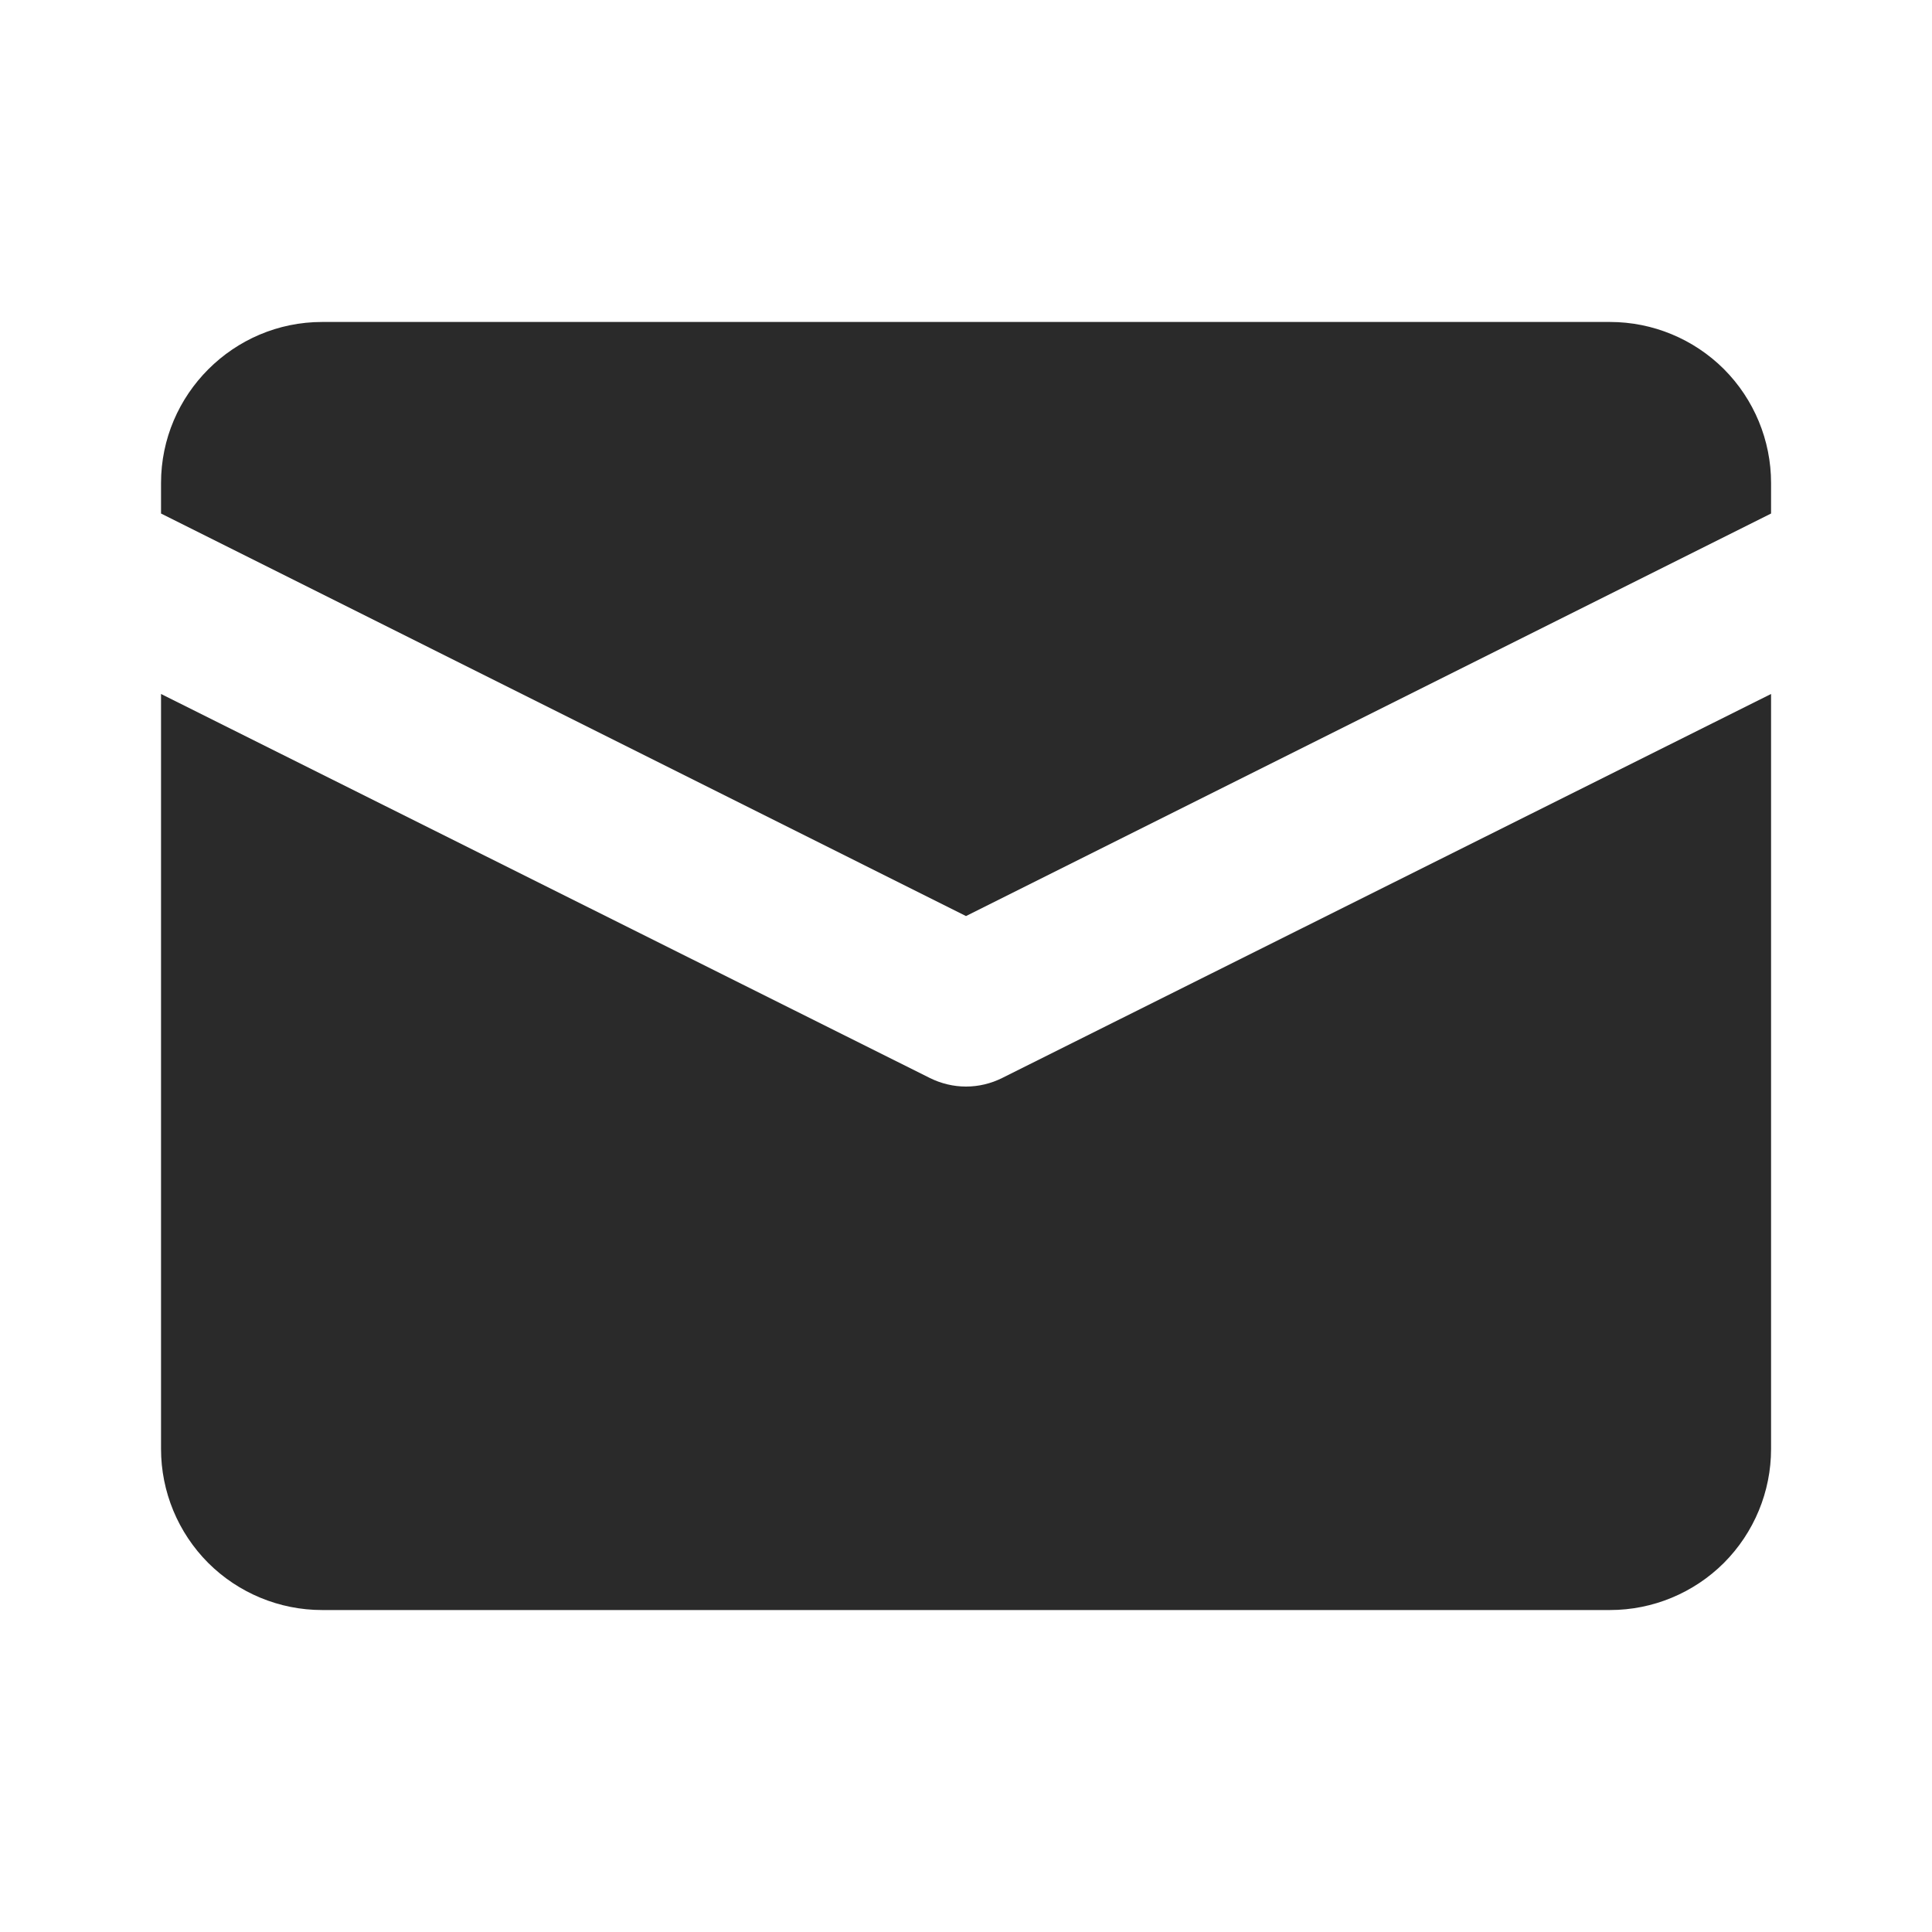
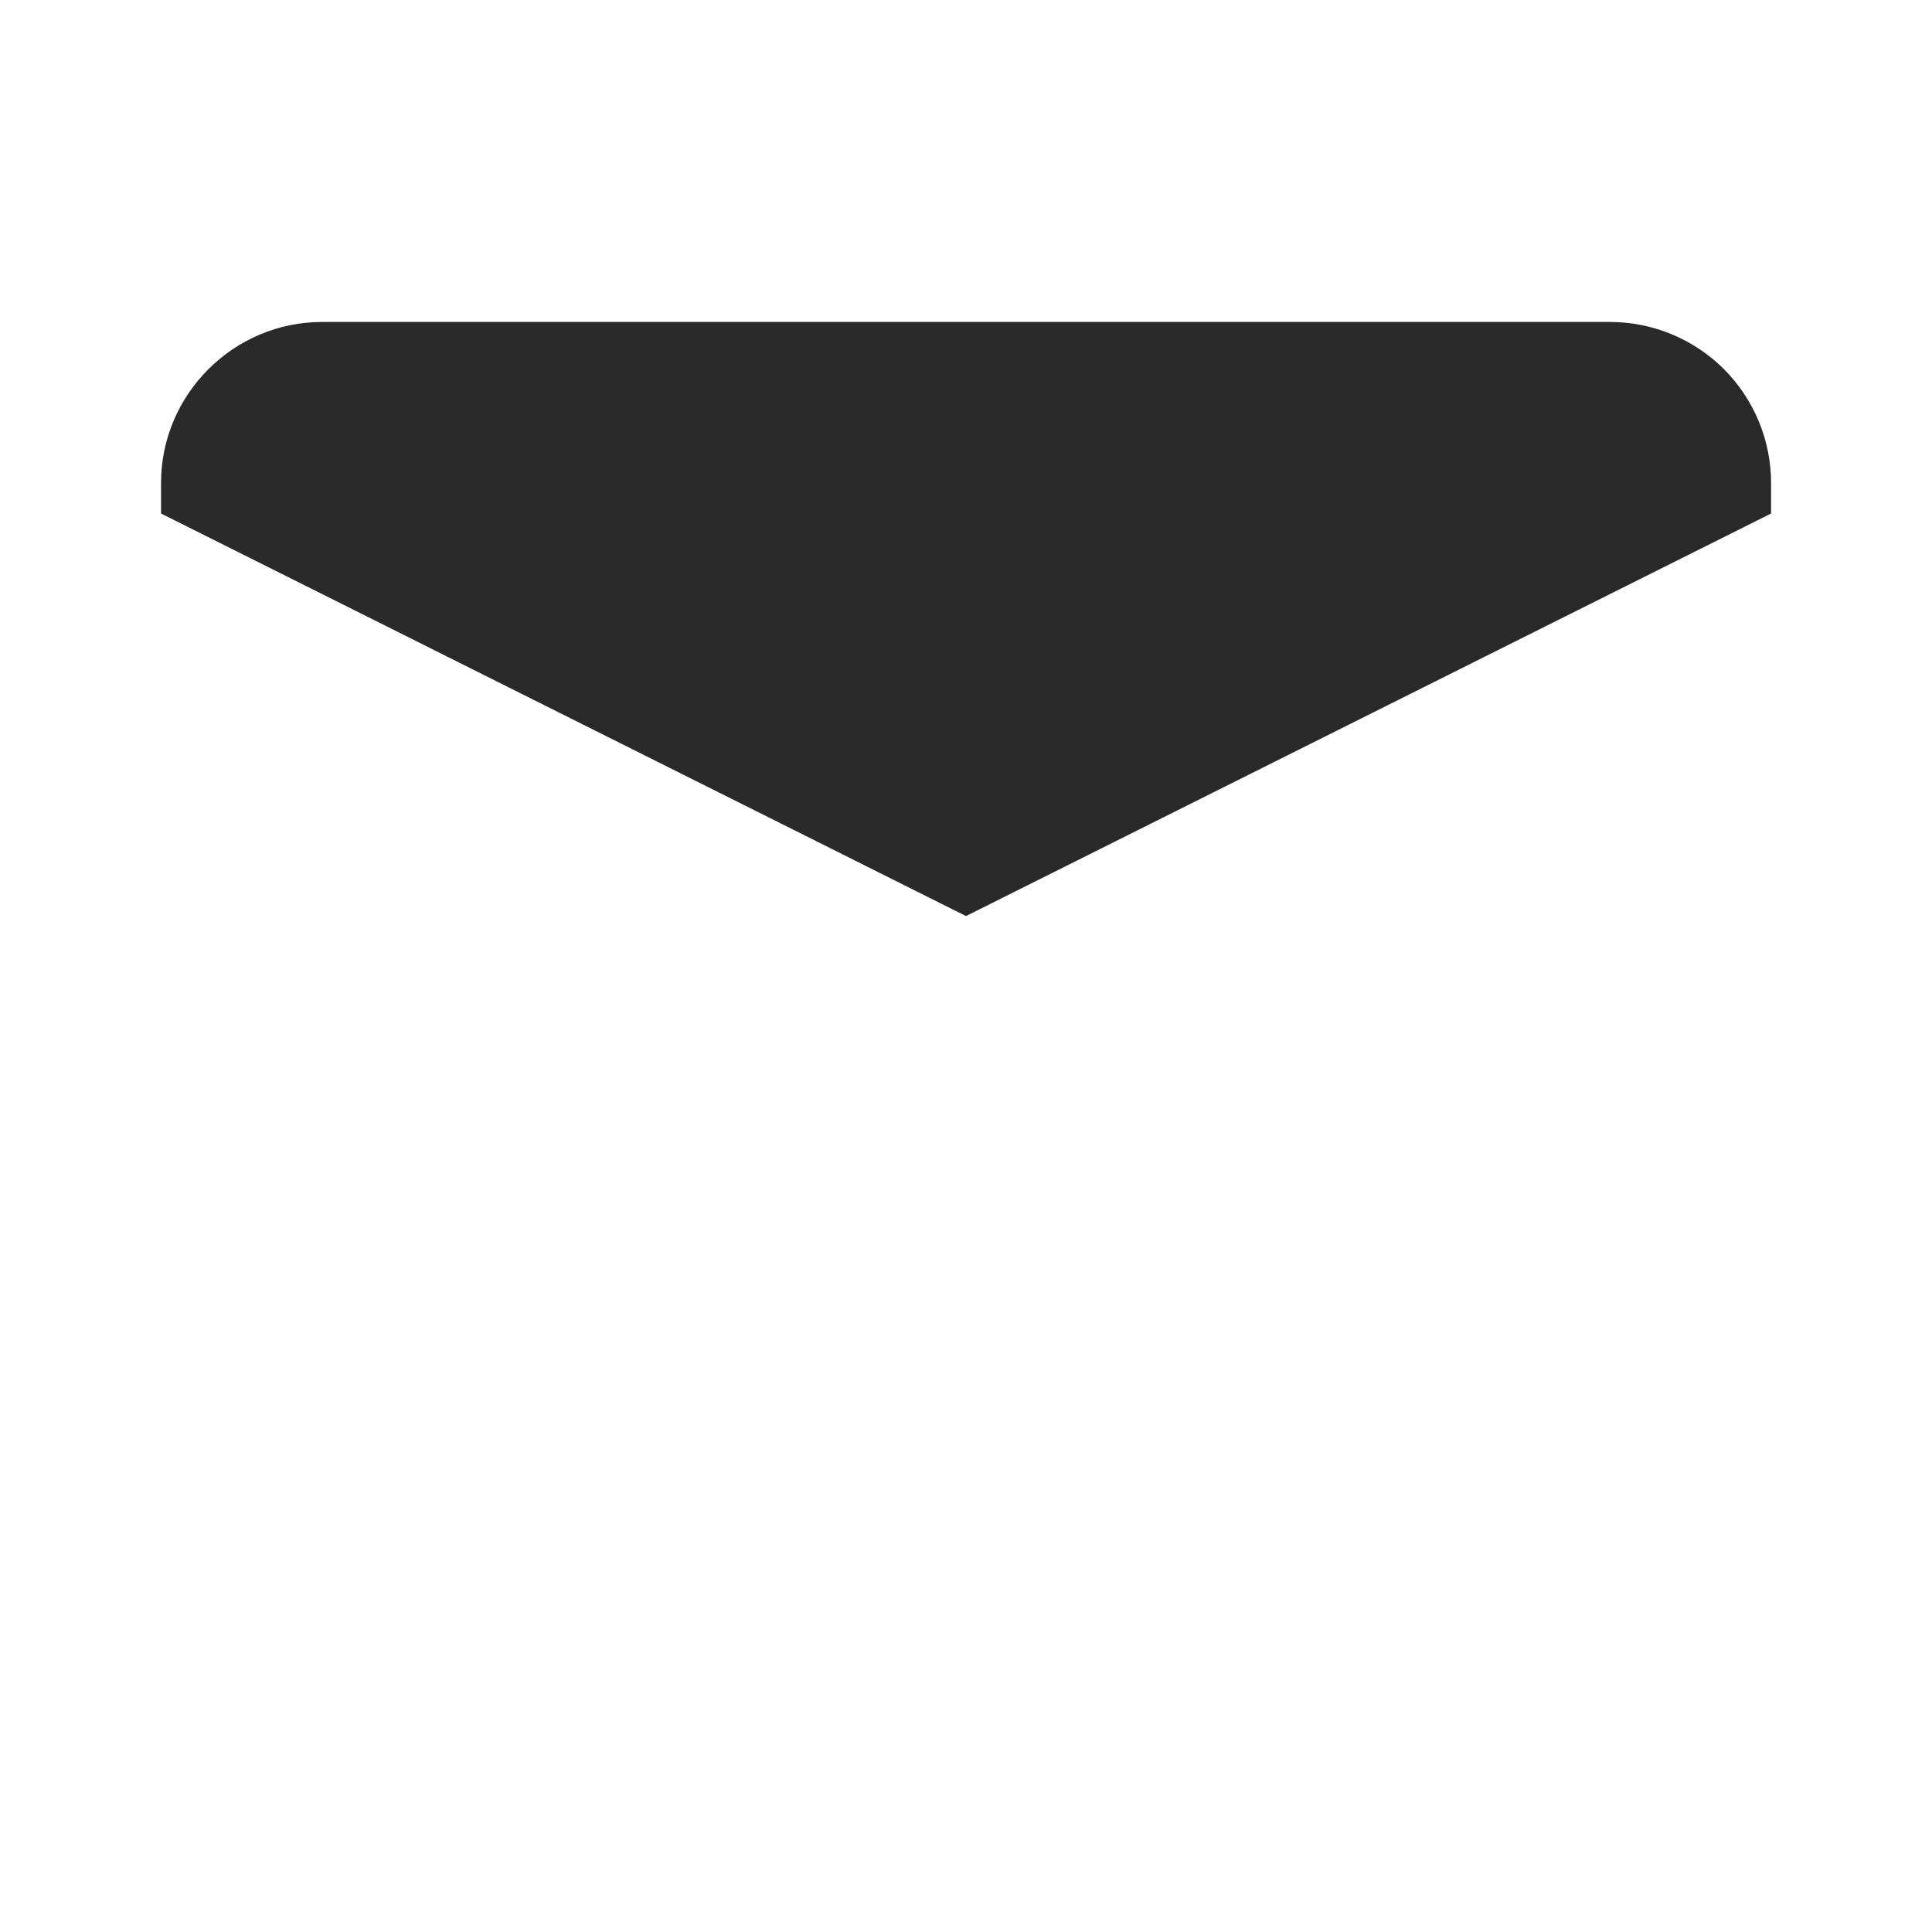
<svg xmlns="http://www.w3.org/2000/svg" width="20" height="20" viewBox="0 0 20 20" fill="none">
-   <path d="M18.334 7.184V15C18.334 15.442 18.158 15.866 17.846 16.179C17.533 16.491 17.109 16.667 16.667 16.667H3.334C2.892 16.667 2.468 16.491 2.155 16.179C1.843 15.866 1.667 15.442 1.667 15V7.184L9.625 11.159C9.742 11.217 9.87 11.248 10 11.248C10.131 11.248 10.259 11.217 10.375 11.159L18.334 7.184Z" fill="#2A2A2A" />
  <path d="M10 9.483L1.667 5.316V5C1.667 4.083 2.417 3.333 3.334 3.333H16.667C17.109 3.333 17.533 3.509 17.846 3.821C18.158 4.134 18.334 4.558 18.334 5V5.316L10 9.483V9.483Z" fill="#2A2A2A" />
</svg>